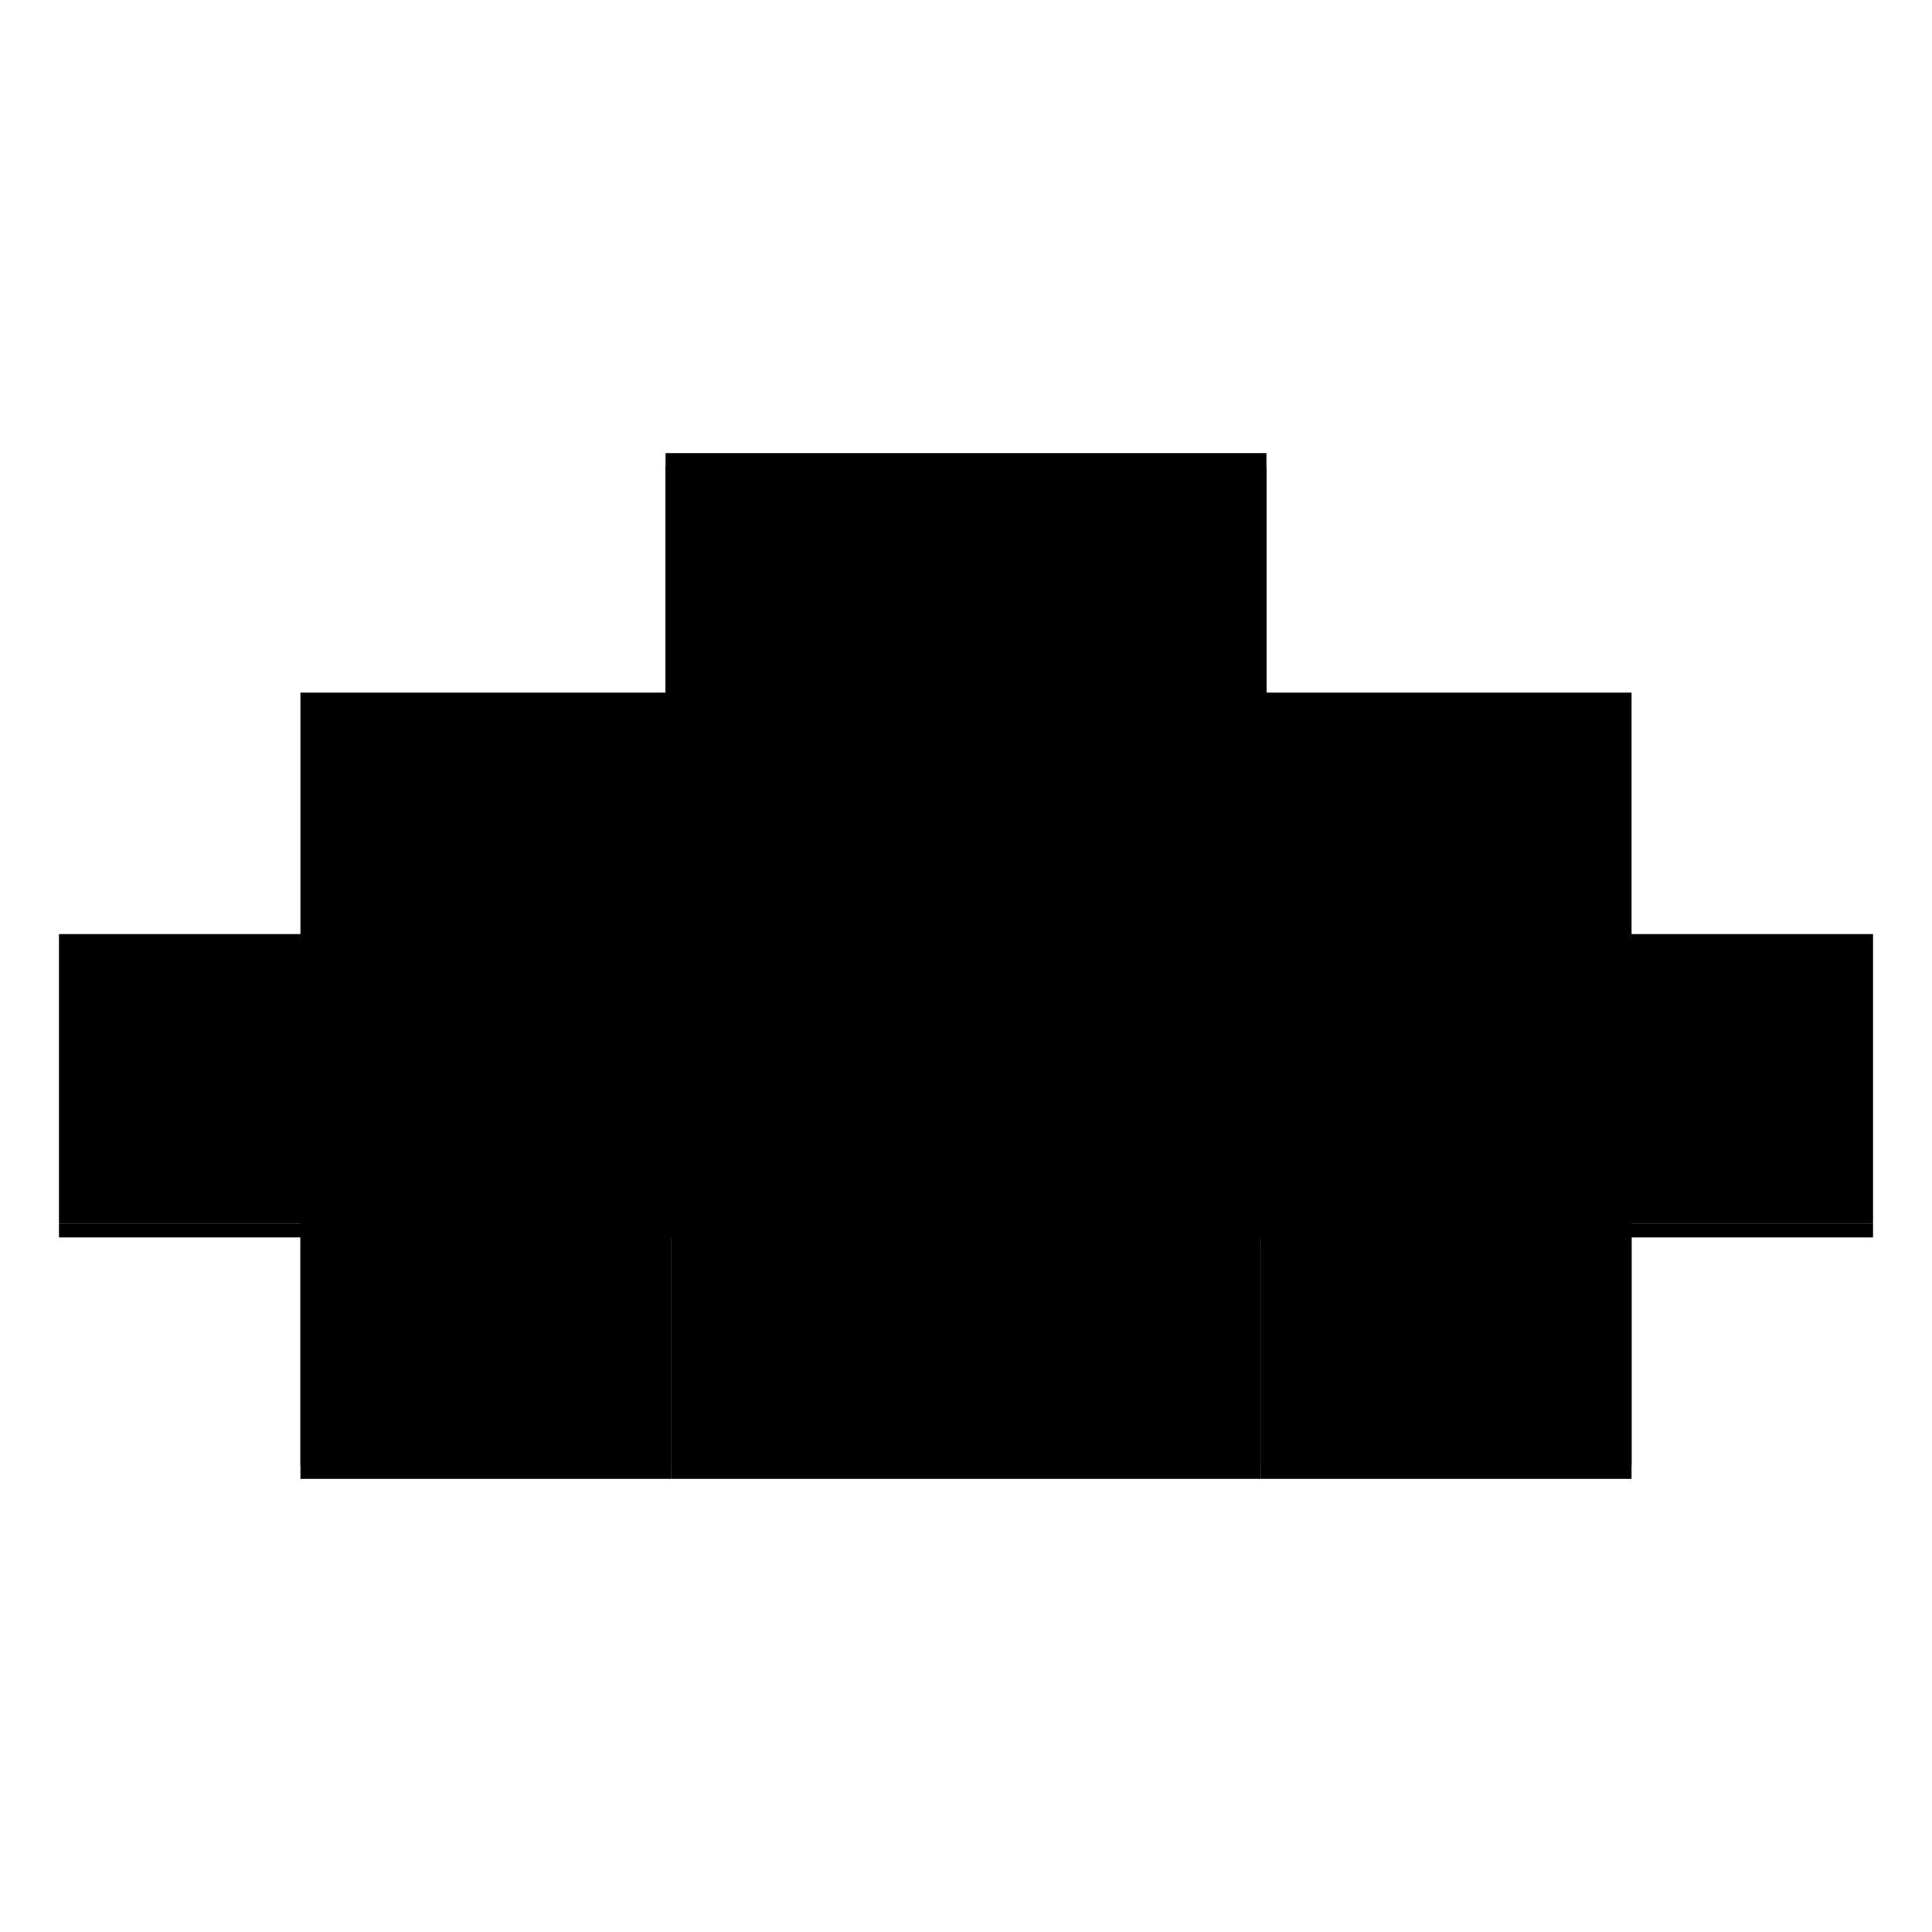
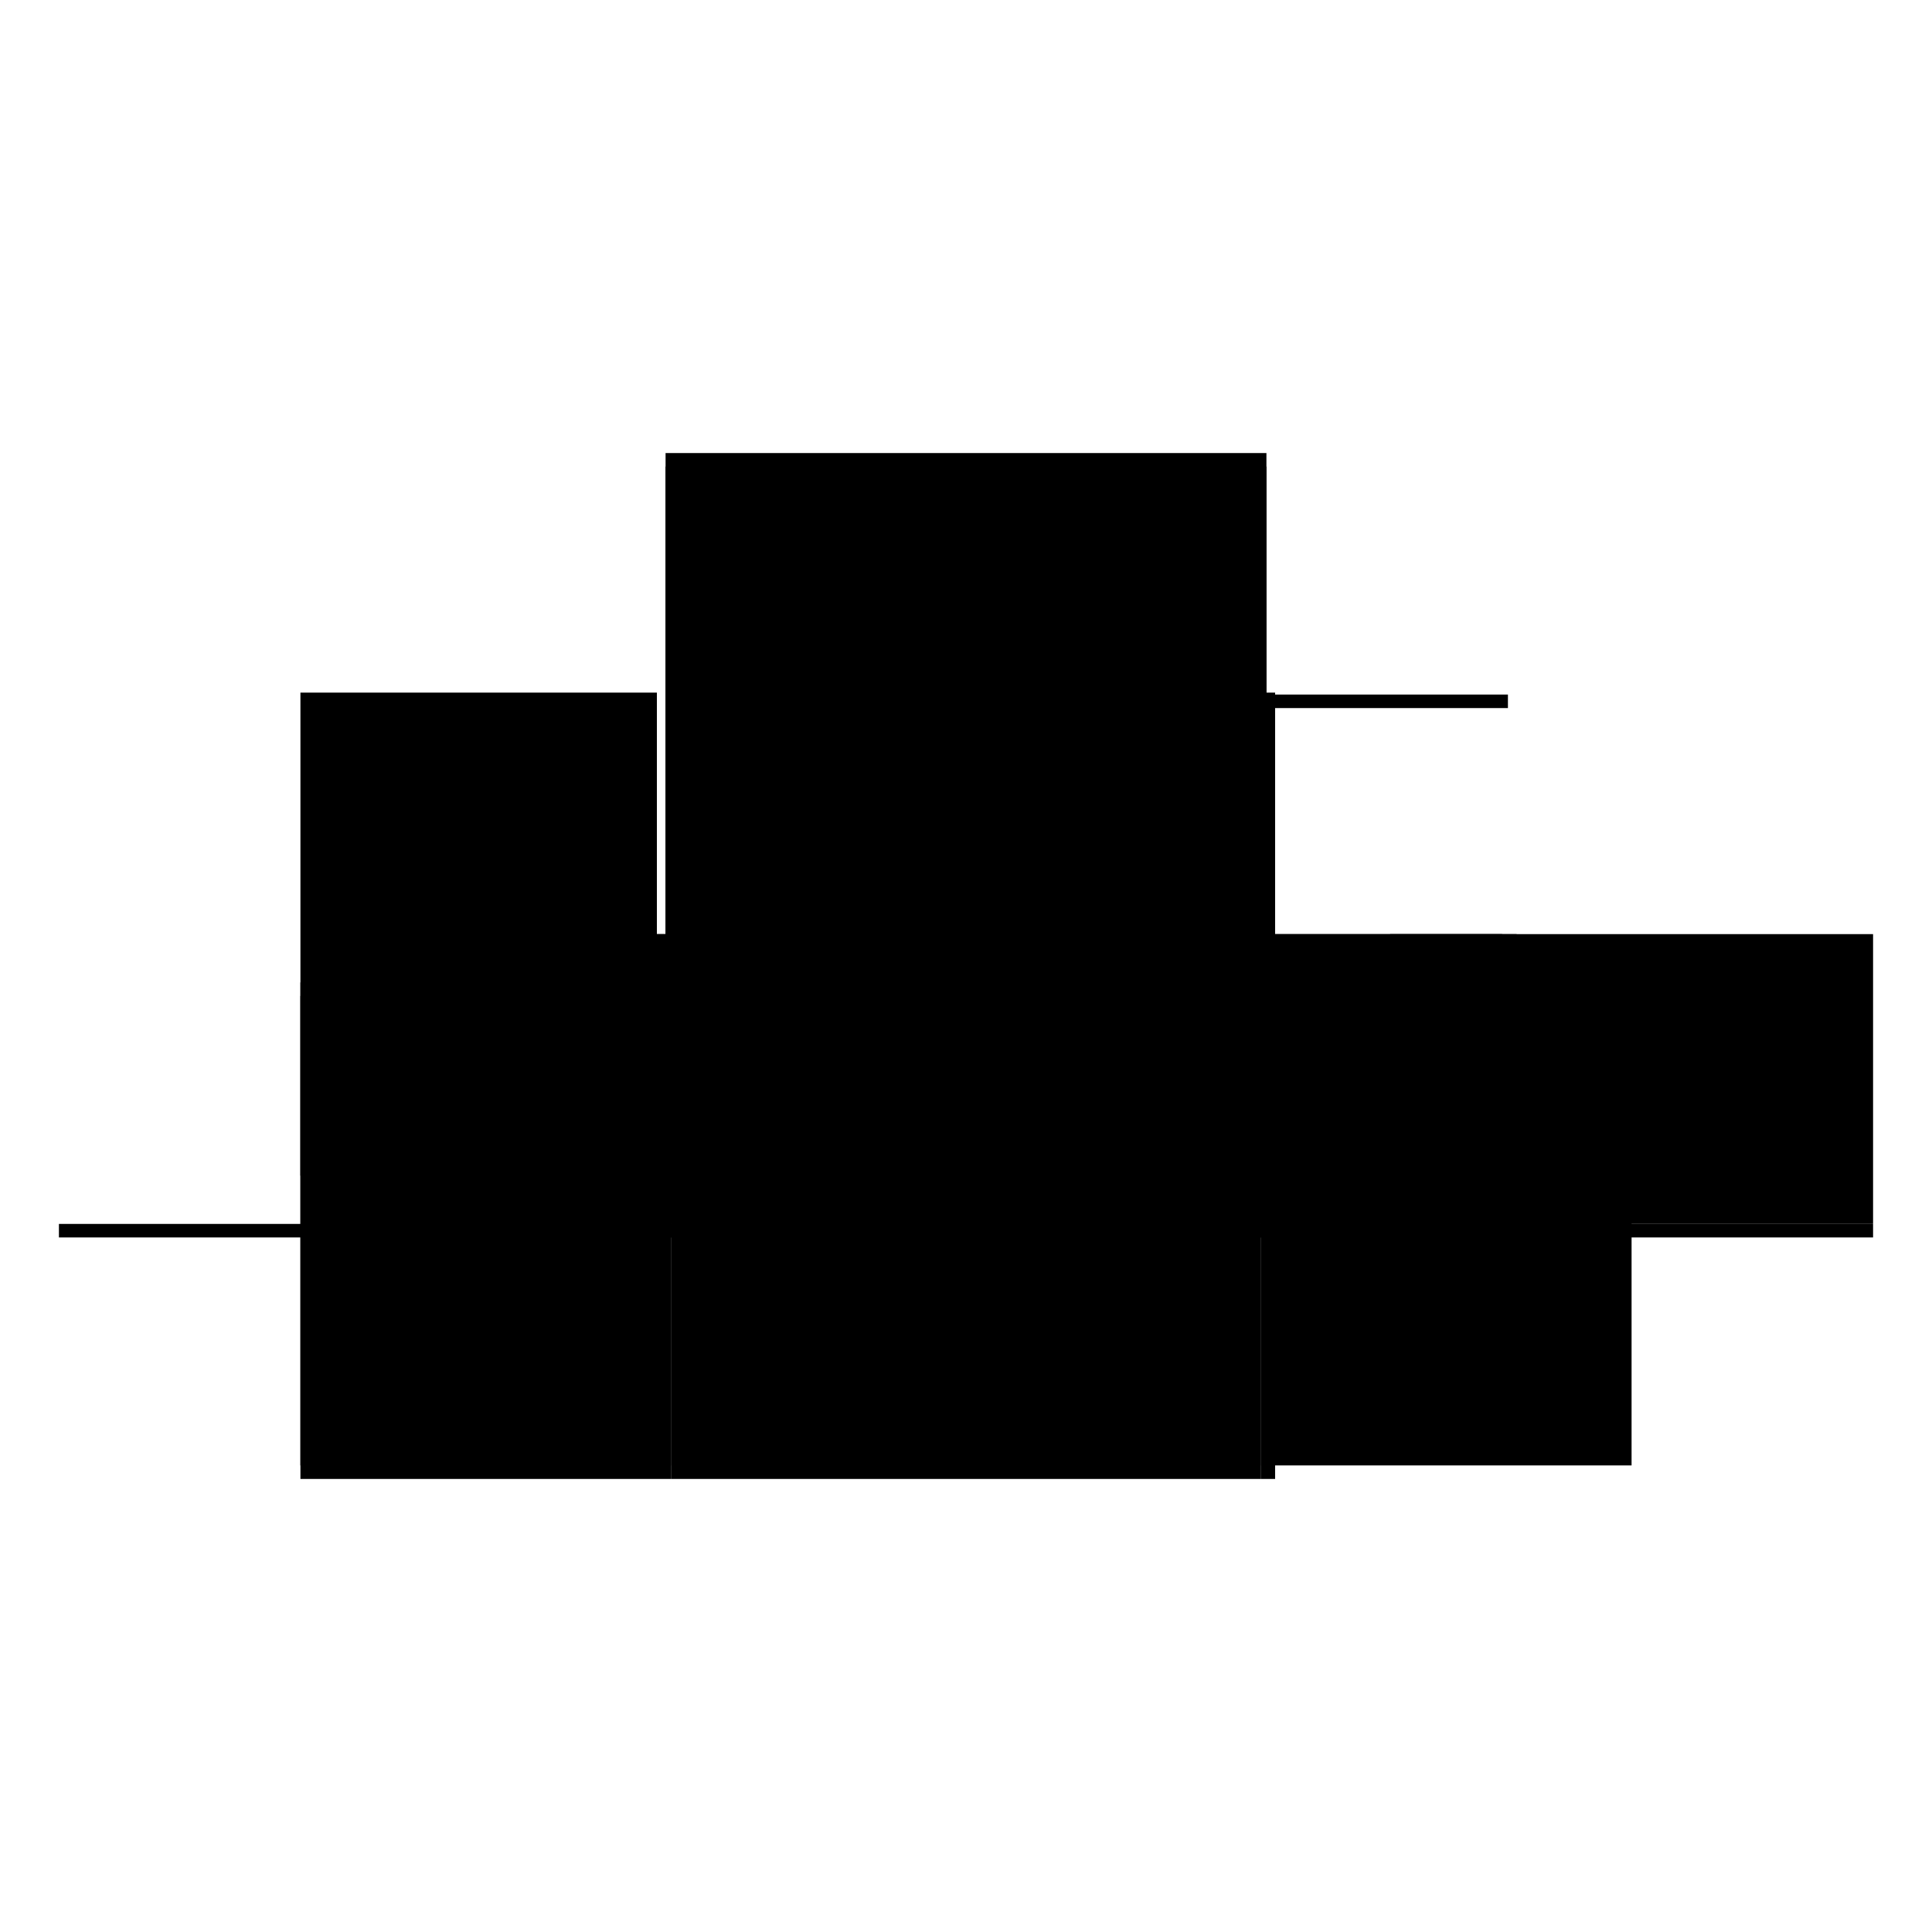
<svg xmlns="http://www.w3.org/2000/svg" baseProfile="full" height="100%" version="1.1" viewBox="-1,-1,2,2" width="100%">
  <defs>
    <style type="text/css">.vectorEffectClass {vector-effect: non-scaling-stroke;}</style>
  </defs>
  <line class="vectorEffectClass" fill="none" stroke="black" stroke-width="0.5" x1="-0.311" x2="0.311" y1="-0.267" y2="-0.267" />
  <line class="vectorEffectClass" fill="none" stroke="black" stroke-width="0.5" x1="-0.311" x2="0.311" y1="-0.281" y2="-0.281" />
  <line class="vectorEffectClass" fill="none" stroke="black" stroke-width="0.5" x1="-0.305" x2="0.305" y1="-0.033" y2="-0.033" />
  <line class="vectorEffectClass" fill="none" stroke="black" stroke-width="0.5" x1="-0.305" x2="0.305" y1="0.281" y2="0.281" />
  <line class="vectorEffectClass" fill="none" stroke="black" stroke-width="0.5" x1="-0.305" x2="0.305" y1="0.267" y2="0.267" />
  <line class="vectorEffectClass" fill="none" stroke="black" stroke-width="0.5" x1="-0.689" x2="-0.32" y1="-0.033" y2="-0.033" />
  <line class="vectorEffectClass" fill="none" stroke="black" stroke-width="0.5" x1="-0.689" x2="-0.32" y1="0.281" y2="0.281" />
  <line class="vectorEffectClass" fill="none" stroke="black" stroke-width="0.5" x1="-0.689" x2="-0.32" y1="0.267" y2="0.267" />
-   <line class="vectorEffectClass" fill="none" stroke="black" stroke-width="0.5" x1="0.32" x2="0.689" y1="-0.033" y2="-0.033" />
-   <line class="vectorEffectClass" fill="none" stroke="black" stroke-width="0.5" x1="0.32" x2="0.689" y1="0.281" y2="0.281" />
  <line class="vectorEffectClass" fill="none" stroke="black" stroke-width="0.5" x1="0.32" x2="0.689" y1="0.267" y2="0.267" />
  <line class="vectorEffectClass" fill="none" stroke="black" stroke-width="0.5" x1="-0.32" x2="-0.32" y1="0.267" y2="-0.033" />
  <line class="vectorEffectClass" fill="none" stroke="black" stroke-width="0.5" x1="-0.305" x2="-0.305" y1="0.267" y2="-0.033" />
-   <line class="vectorEffectClass" fill="none" stroke="black" stroke-width="0.5" x1="-0.689" x2="-0.689" y1="0.267" y2="-0.033" />
  <line class="vectorEffectClass" fill="none" stroke="black" stroke-width="0.5" x1="0.305" x2="0.305" y1="0.267" y2="-0.033" />
  <line class="vectorEffectClass" fill="none" stroke="black" stroke-width="0.5" x1="0.32" x2="0.32" y1="0.267" y2="-0.033" />
  <line class="vectorEffectClass" fill="none" stroke="black" stroke-width="0.5" x1="0.689" x2="0.689" y1="0.267" y2="-0.033" />
  <line class="vectorEffectClass" fill="none" stroke="black" stroke-width="0.5" x1="-0.32" x2="-0.305" y1="0.281" y2="0.281" />
-   <line class="vectorEffectClass" fill="none" stroke="black" stroke-width="0.5" x1="-0.32" x2="-0.305" y1="-0.033" y2="-0.033" />
  <line class="vectorEffectClass" fill="none" stroke="black" stroke-width="0.5" x1="0.305" x2="0.32" y1="0.281" y2="0.281" />
  <line class="vectorEffectClass" fill="none" stroke="black" stroke-width="0.5" x1="0.305" x2="0.32" y1="-0.033" y2="-0.033" />
  <line class="vectorEffectClass" fill="none" stroke="black" stroke-width="0.5" x1="-0.32" x2="-0.32" y1="0.281" y2="0.267" />
  <line class="vectorEffectClass" fill="none" stroke="black" stroke-width="0.5" x1="-0.305" x2="-0.305" y1="0.281" y2="0.267" />
  <line class="vectorEffectClass" fill="none" stroke="black" stroke-width="0.5" x1="-0.689" x2="-0.689" y1="0.281" y2="0.267" />
-   <line class="vectorEffectClass" fill="none" stroke="black" stroke-width="0.5" x1="-0.311" x2="-0.311" y1="-0.267" y2="-0.281" />
  <line class="vectorEffectClass" fill="none" stroke="black" stroke-width="0.5" x1="0.311" x2="0.311" y1="-0.267" y2="-0.281" />
  <line class="vectorEffectClass" fill="none" stroke="black" stroke-width="0.5" x1="0.305" x2="0.305" y1="0.281" y2="0.267" />
  <line class="vectorEffectClass" fill="none" stroke="black" stroke-width="0.5" x1="0.32" x2="0.32" y1="0.281" y2="0.267" />
  <line class="vectorEffectClass" fill="none" stroke="black" stroke-width="0.5" x1="0.689" x2="0.689" y1="0.281" y2="0.267" />
</svg>